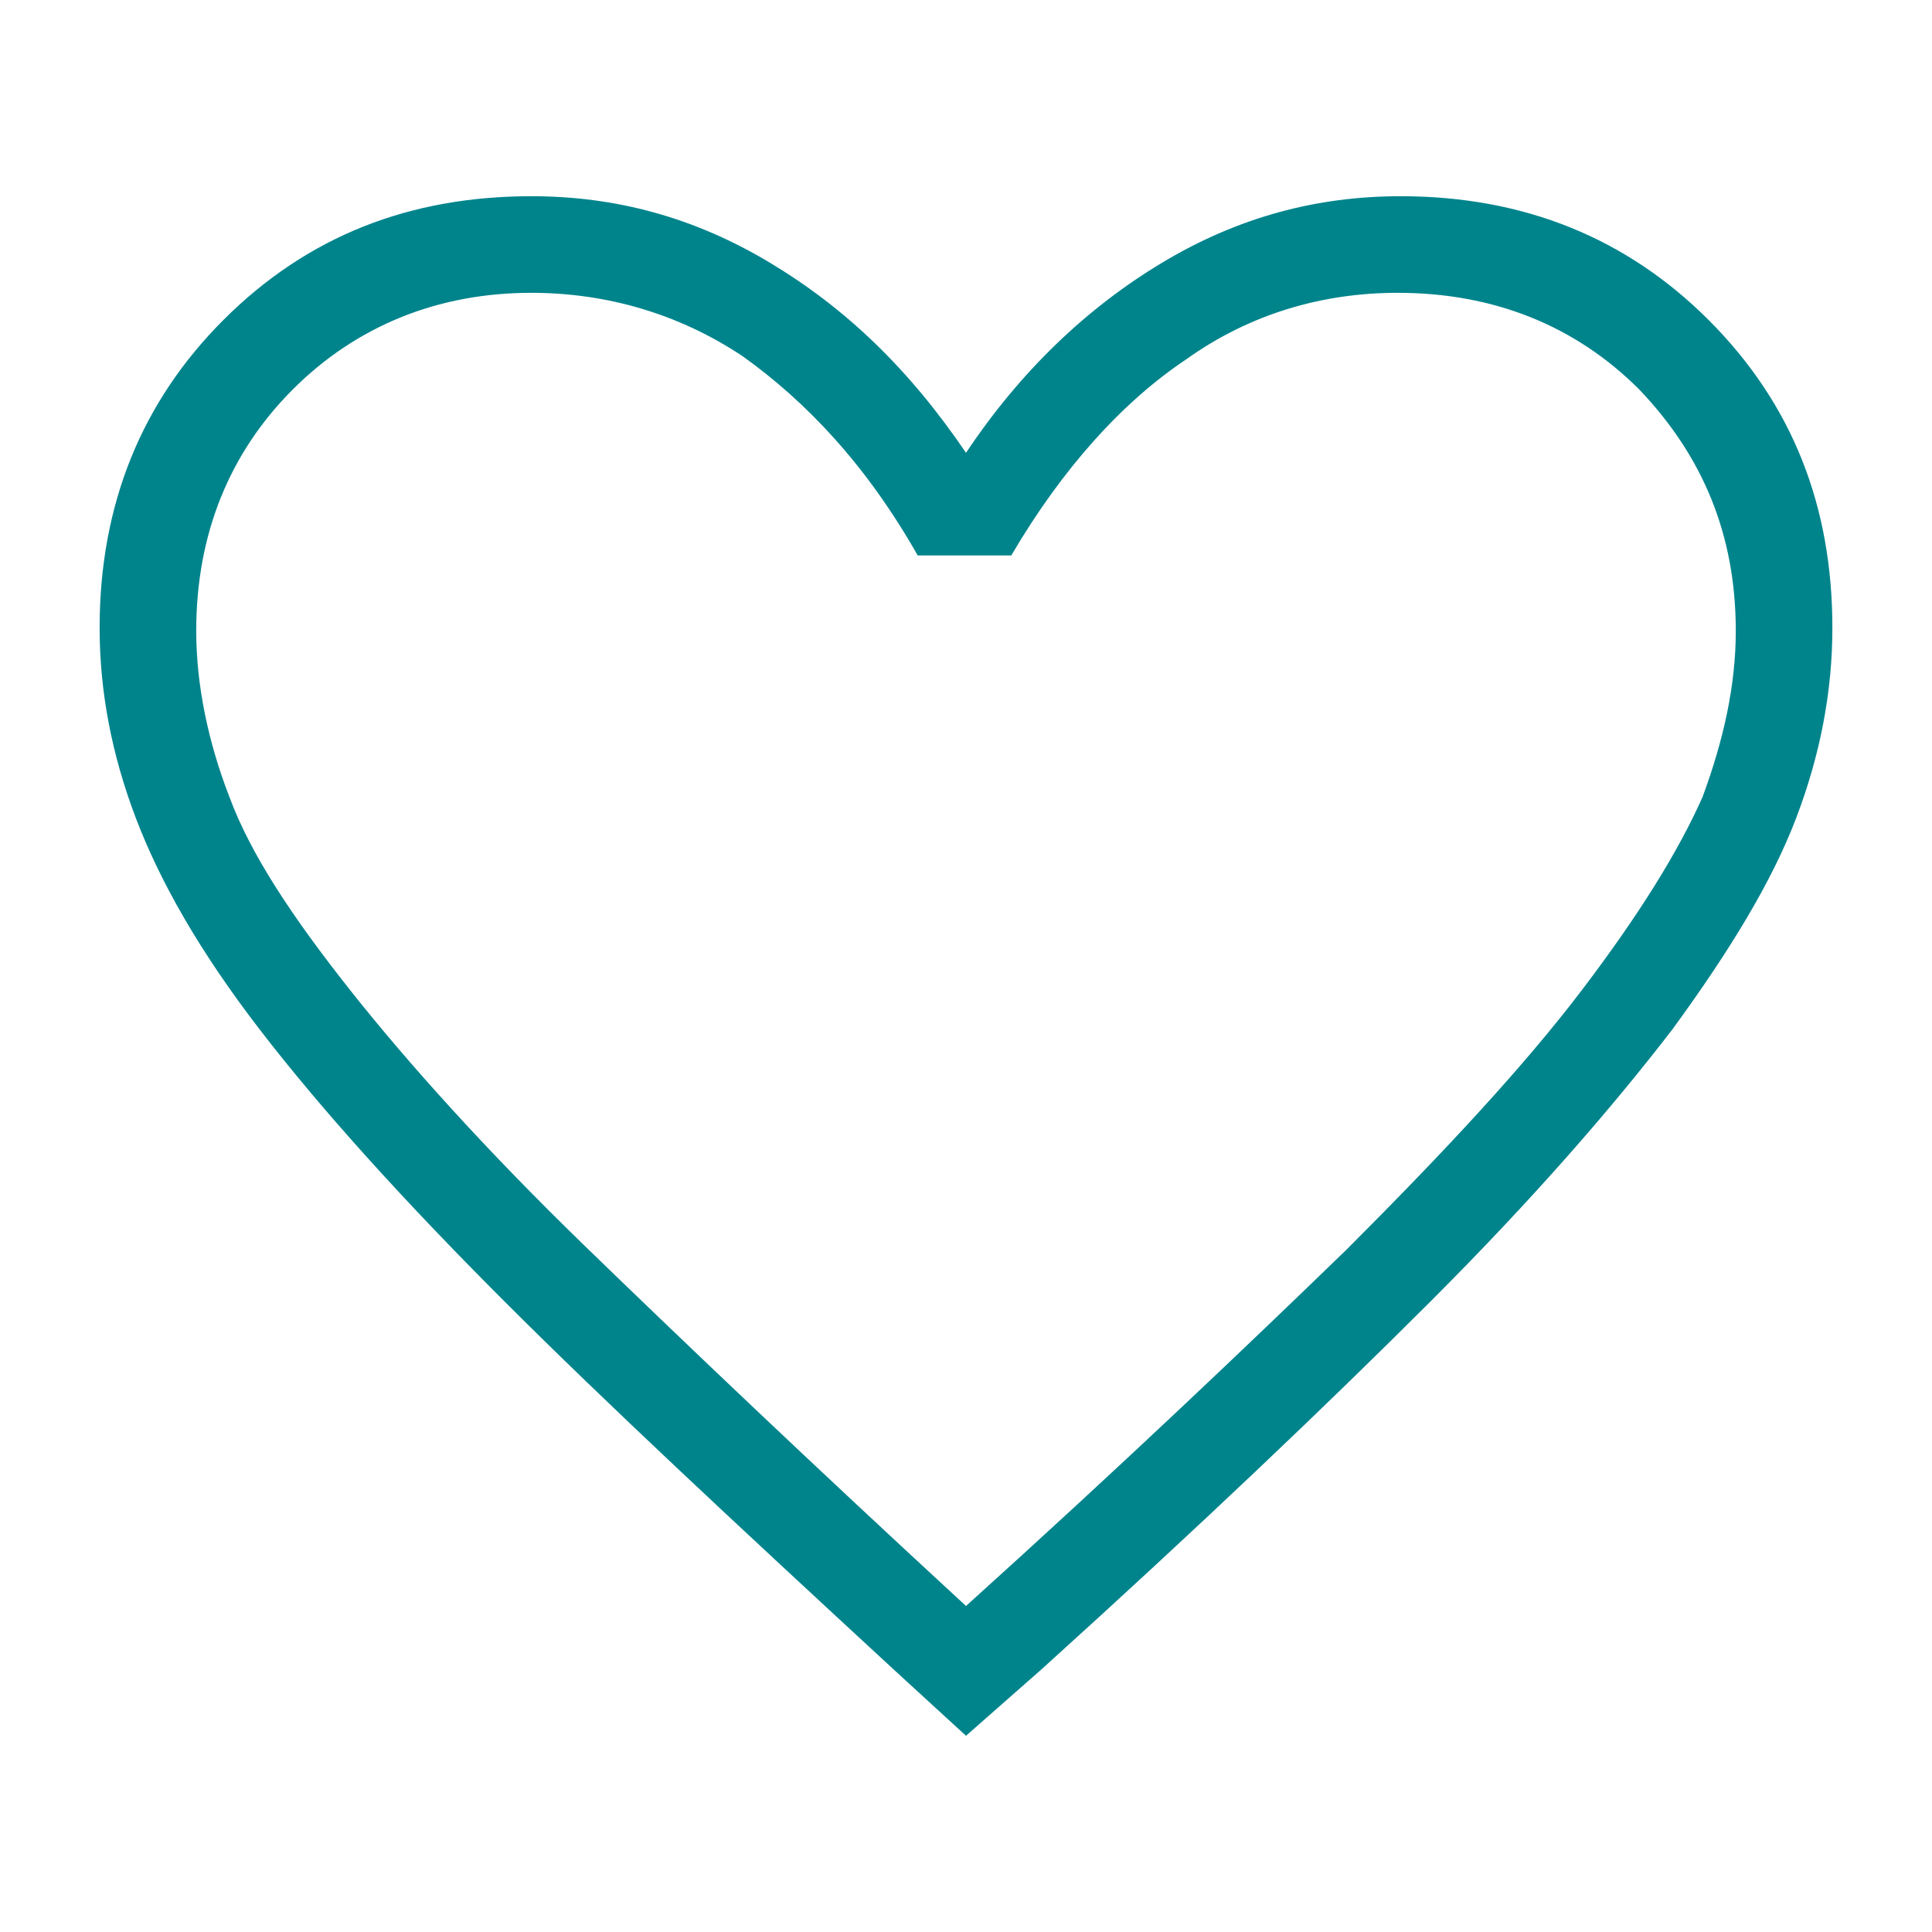
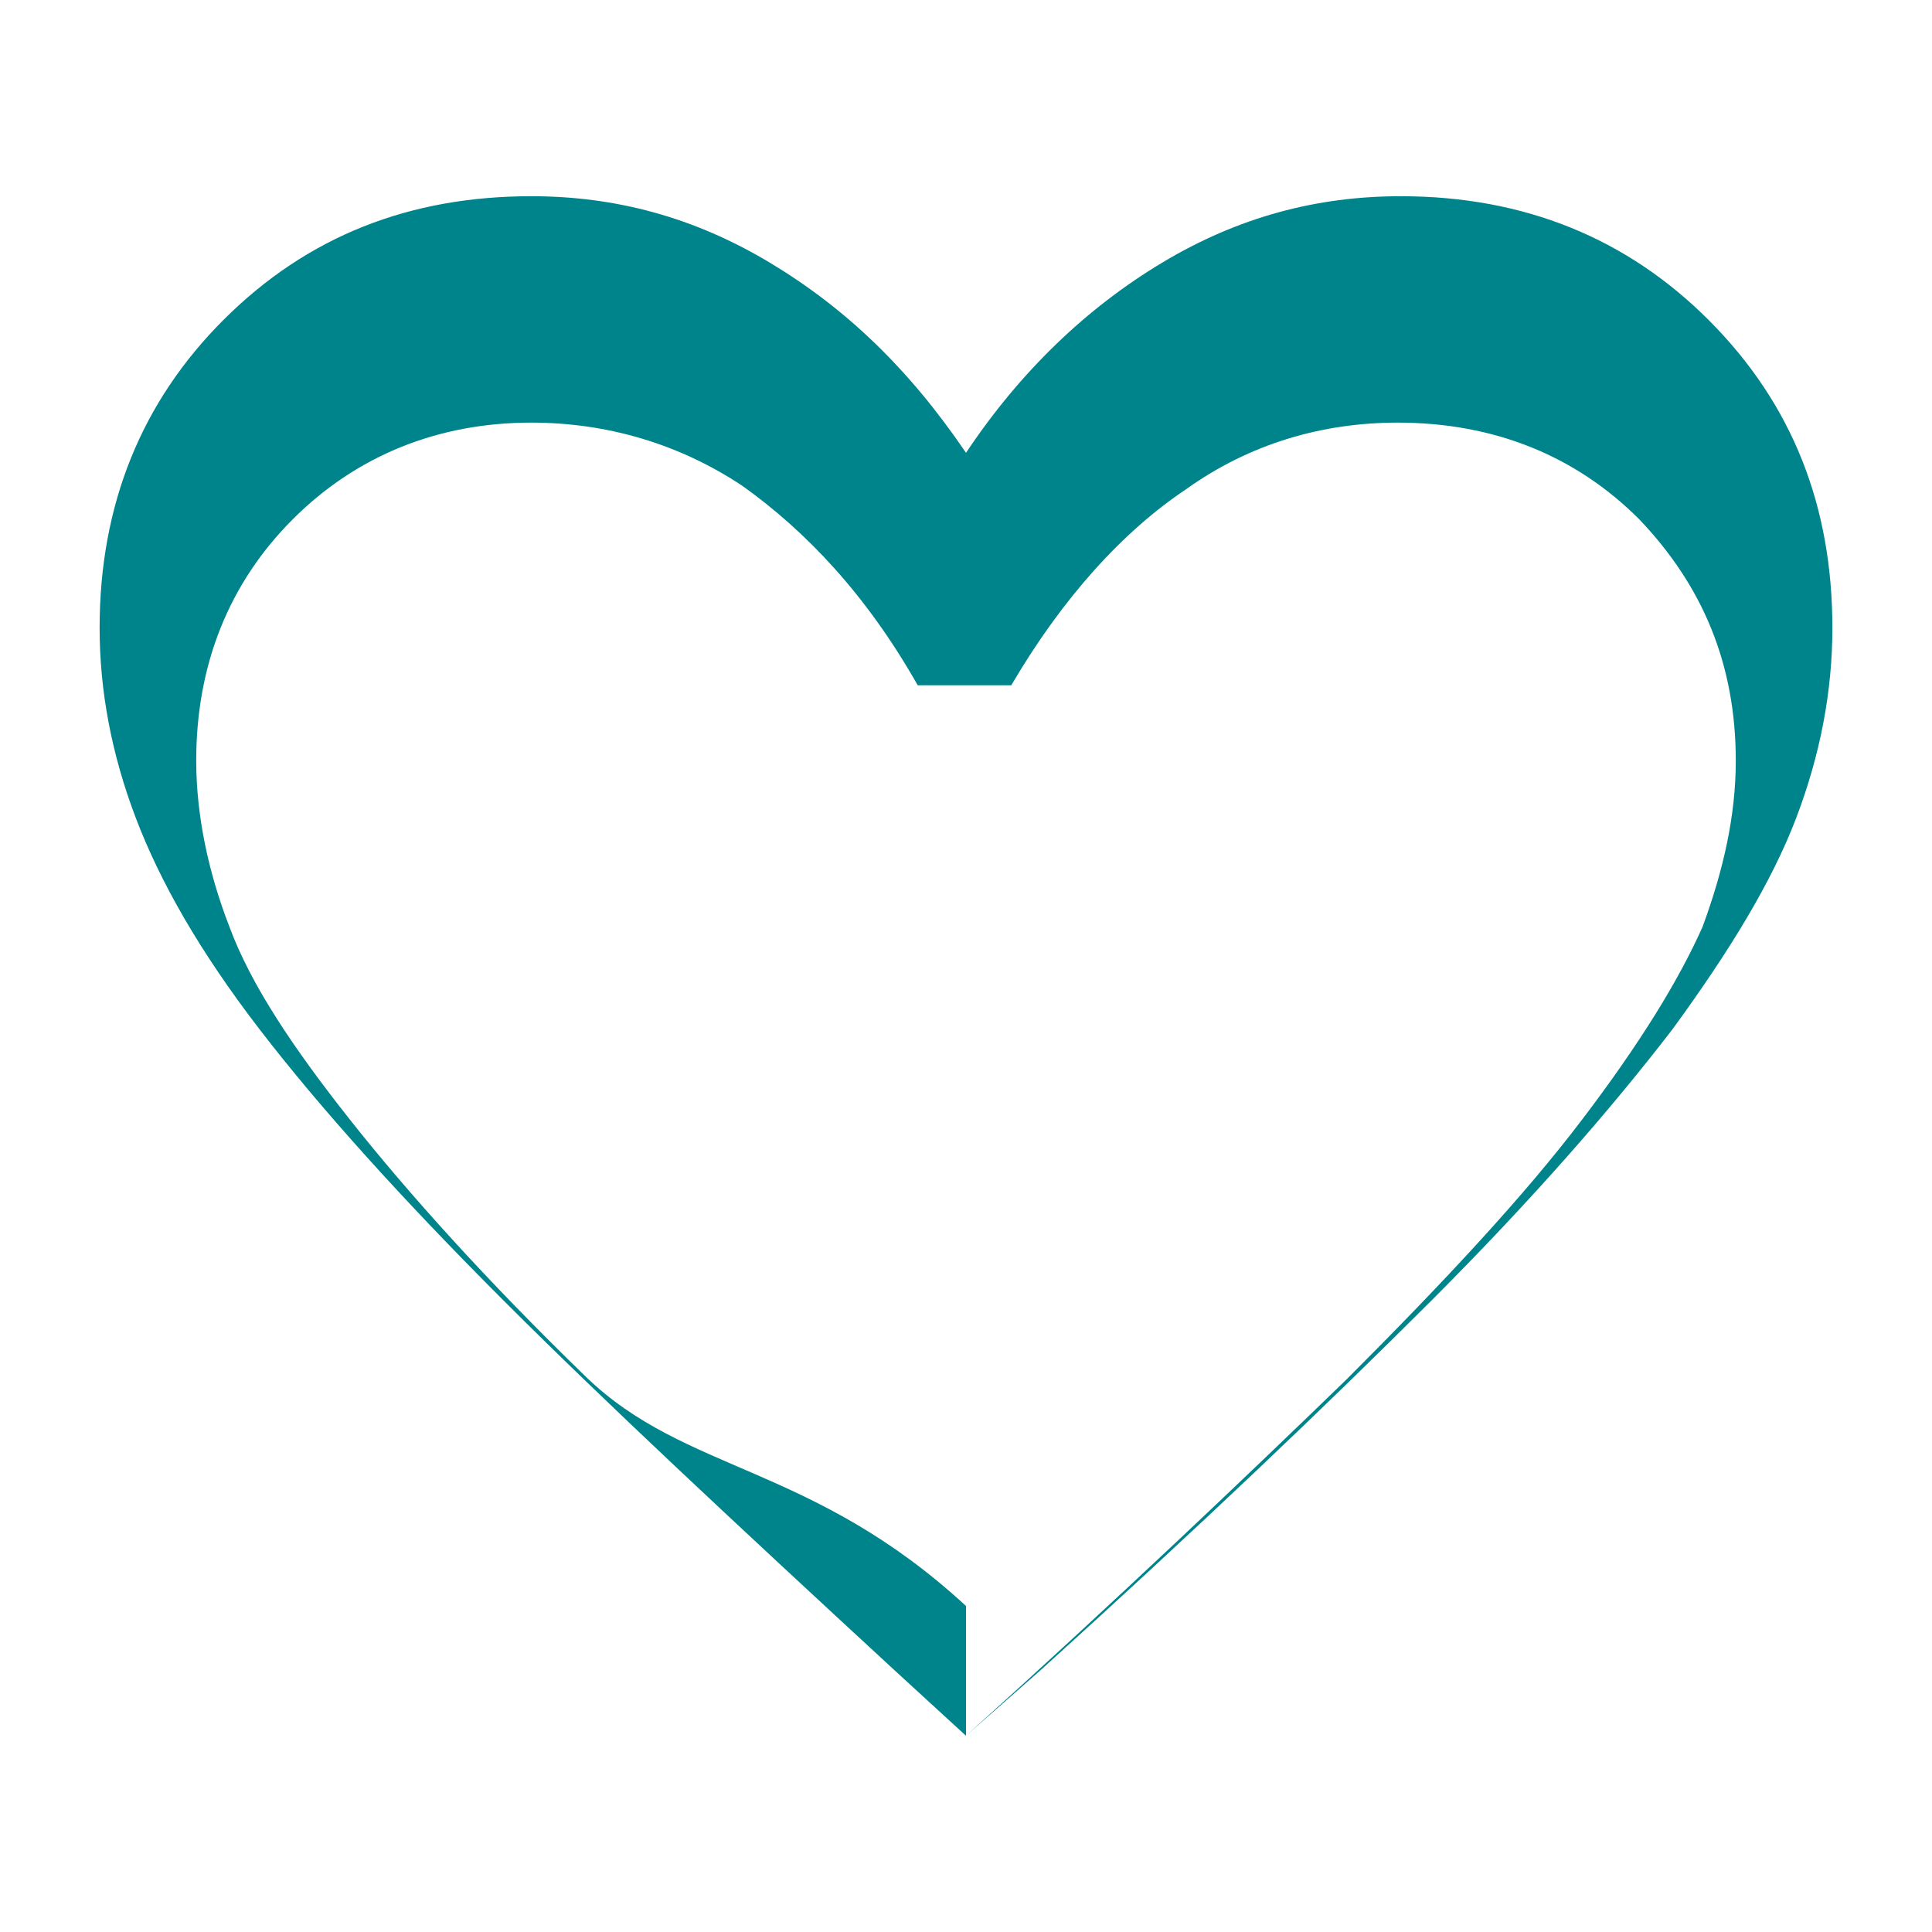
<svg xmlns="http://www.w3.org/2000/svg" version="1.1" id="Laag_1" x="0px" y="0px" viewBox="0 0 64 64" style="enable-background:new 0 0 64 64;" xml:space="preserve">
  <style type="text/css">
	.st0{fill:#00848C;}
</style>
-   <path class="st0" d="M32,57.5l-2.4-2.2c-5.2-4.8-9.5-8.8-12.9-12.2c-3.4-3.4-6.1-6.4-8.1-9s-3.3-4.9-4.1-7c-0.8-2.1-1.2-4.2-1.2-6.3  c0-4.1,1.4-7.5,4.1-10.2c2.8-2.8,6.2-4.1,10.2-4.1c2.8,0,5.4,0.7,7.9,2.2s4.6,3.5,6.5,6.3c1.8-2.7,4-4.8,6.5-6.3s5.1-2.2,7.9-2.2  c4.1,0,7.5,1.4,10.2,4.1c2.8,2.8,4.1,6.2,4.1,10.2c0,2.1-0.4,4.2-1.2,6.3c-0.8,2.1-2.2,4.4-4.1,7c-2,2.6-4.6,5.6-8,9  c-3.4,3.4-7.7,7.5-12.9,12.2L32,57.5z M32,53.2c5.1-4.6,9.3-8.6,12.6-11.8c3.3-3.3,5.9-6.1,7.8-8.6s3.2-4.6,4-6.4  c0.7-1.9,1.1-3.7,1.1-5.5c0-3.2-1.1-5.8-3.2-8c-2.1-2.1-4.8-3.2-8-3.2c-2.5,0-4.9,0.7-7,2.2c-2.1,1.4-4.1,3.6-5.8,6.5h-3.1  c-1.7-3-3.7-5.1-5.8-6.6c-2.1-1.4-4.5-2.1-7-2.1c-3.1,0-5.8,1.1-7.9,3.2c-2.1,2.1-3.2,4.8-3.2,8c0,1.8,0.4,3.7,1.1,5.5  c0.7,1.9,2.1,4,4,6.4s4.5,5.3,7.8,8.5S26.9,48.5,32,53.2z" />
+   <path class="st0" d="M32,57.5l-2.4-2.2c-5.2-4.8-9.5-8.8-12.9-12.2c-3.4-3.4-6.1-6.4-8.1-9s-3.3-4.9-4.1-7c-0.8-2.1-1.2-4.2-1.2-6.3  c0-4.1,1.4-7.5,4.1-10.2c2.8-2.8,6.2-4.1,10.2-4.1c2.8,0,5.4,0.7,7.9,2.2s4.6,3.5,6.5,6.3c1.8-2.7,4-4.8,6.5-6.3s5.1-2.2,7.9-2.2  c4.1,0,7.5,1.4,10.2,4.1c2.8,2.8,4.1,6.2,4.1,10.2c0,2.1-0.4,4.2-1.2,6.3c-0.8,2.1-2.2,4.4-4.1,7c-2,2.6-4.6,5.6-8,9  c-3.4,3.4-7.7,7.5-12.9,12.2L32,57.5z c5.1-4.6,9.3-8.6,12.6-11.8c3.3-3.3,5.9-6.1,7.8-8.6s3.2-4.6,4-6.4  c0.7-1.9,1.1-3.7,1.1-5.5c0-3.2-1.1-5.8-3.2-8c-2.1-2.1-4.8-3.2-8-3.2c-2.5,0-4.9,0.7-7,2.2c-2.1,1.4-4.1,3.6-5.8,6.5h-3.1  c-1.7-3-3.7-5.1-5.8-6.6c-2.1-1.4-4.5-2.1-7-2.1c-3.1,0-5.8,1.1-7.9,3.2c-2.1,2.1-3.2,4.8-3.2,8c0,1.8,0.4,3.7,1.1,5.5  c0.7,1.9,2.1,4,4,6.4s4.5,5.3,7.8,8.5S26.9,48.5,32,53.2z" />
</svg>